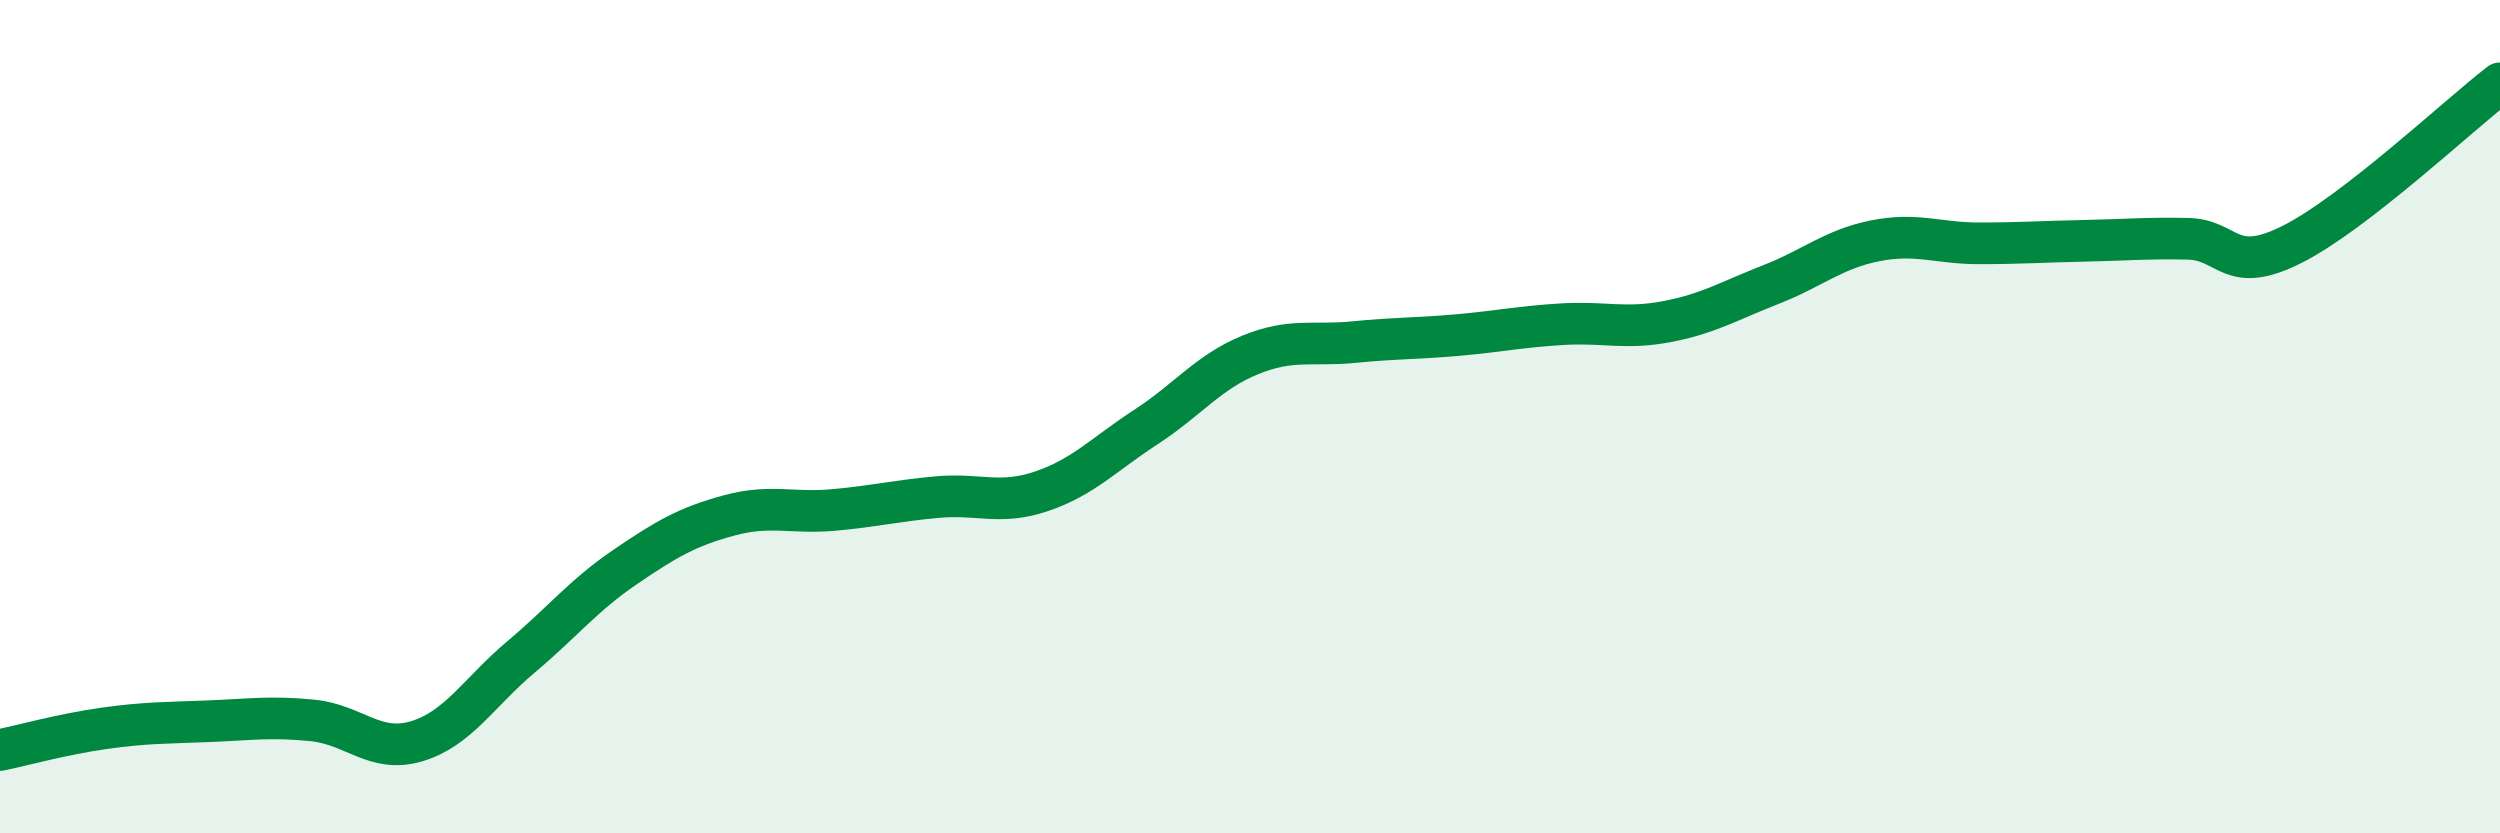
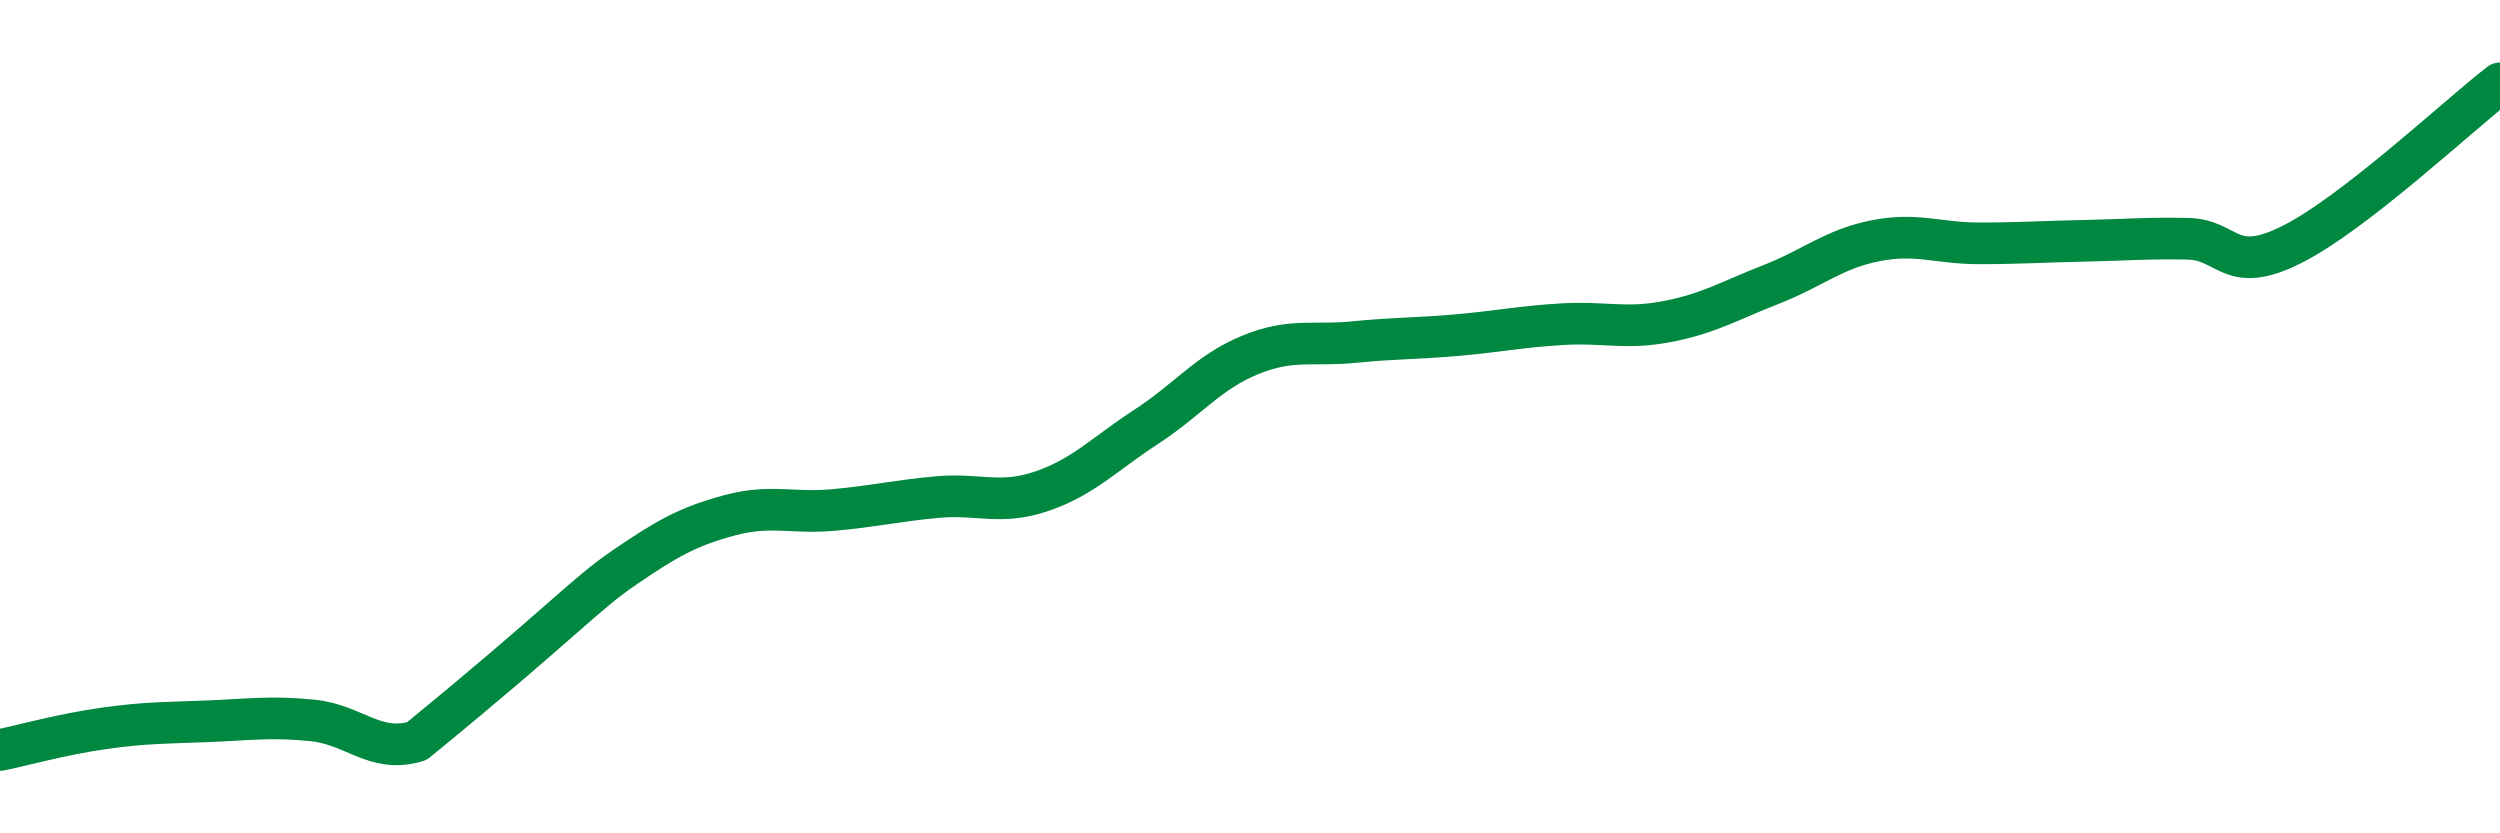
<svg xmlns="http://www.w3.org/2000/svg" width="60" height="20" viewBox="0 0 60 20">
-   <path d="M 0,18 C 0.5,17.9 1.5,17.62 2.5,17.48 C 3.5,17.34 4,17.35 5,17.31 C 6,17.27 6.5,17.19 7.5,17.29 C 8.5,17.39 9,18.09 10,17.79 C 11,17.49 11.5,16.61 12.5,15.77 C 13.5,14.93 14,14.29 15,13.61 C 16,12.93 16.5,12.64 17.5,12.37 C 18.5,12.1 19,12.33 20,12.24 C 21,12.15 21.5,12.02 22.5,11.93 C 23.5,11.84 24,12.13 25,11.79 C 26,11.45 26.5,10.9 27.5,10.25 C 28.5,9.6 29,8.93 30,8.52 C 31,8.11 31.5,8.31 32.5,8.21 C 33.5,8.11 34,8.13 35,8.04 C 36,7.95 36.5,7.84 37.5,7.78 C 38.5,7.72 39,7.91 40,7.72 C 41,7.53 41.5,7.22 42.5,6.83 C 43.5,6.44 44,5.98 45,5.78 C 46,5.58 46.5,5.84 47.5,5.84 C 48.5,5.84 49,5.8 50,5.78 C 51,5.76 51.5,5.71 52.5,5.73 C 53.5,5.75 53.5,6.62 55,5.87 C 56.5,5.12 59,2.77 60,2L60 20L0 20Z" fill="#008740" opacity="0.1" stroke-linecap="round" stroke-linejoin="round" />
-   <path d="M 0,18 C 0.5,17.9 1.5,17.62 2.5,17.48 C 3.5,17.34 4,17.35 5,17.31 C 6,17.27 6.5,17.19 7.5,17.29 C 8.5,17.39 9,18.09 10,17.79 C 11,17.49 11.5,16.61 12.5,15.77 C 13.5,14.93 14,14.29 15,13.61 C 16,12.93 16.5,12.64 17.5,12.37 C 18.5,12.1 19,12.33 20,12.24 C 21,12.15 21.5,12.02 22.5,11.93 C 23.5,11.84 24,12.13 25,11.79 C 26,11.45 26.5,10.9 27.5,10.25 C 28.5,9.6 29,8.93 30,8.52 C 31,8.11 31.5,8.31 32.5,8.21 C 33.5,8.11 34,8.13 35,8.04 C 36,7.95 36.5,7.84 37.5,7.78 C 38.5,7.72 39,7.91 40,7.72 C 41,7.53 41.5,7.22 42.5,6.83 C 43.5,6.44 44,5.98 45,5.78 C 46,5.58 46.5,5.84 47.5,5.84 C 48.5,5.84 49,5.8 50,5.78 C 51,5.76 51.5,5.71 52.5,5.73 C 53.5,5.75 53.5,6.62 55,5.87 C 56.5,5.12 59,2.77 60,2" stroke="#008740" stroke-width="1" fill="none" stroke-linecap="round" stroke-linejoin="round" />
+   <path d="M 0,18 C 0.5,17.9 1.5,17.62 2.5,17.48 C 3.5,17.34 4,17.35 5,17.31 C 6,17.27 6.5,17.19 7.5,17.29 C 8.5,17.39 9,18.09 10,17.79 C 13.5,14.93 14,14.29 15,13.61 C 16,12.93 16.5,12.64 17.5,12.37 C 18.5,12.1 19,12.33 20,12.24 C 21,12.15 21.5,12.02 22.5,11.93 C 23.5,11.84 24,12.13 25,11.79 C 26,11.45 26.5,10.9 27.5,10.25 C 28.5,9.6 29,8.93 30,8.52 C 31,8.11 31.5,8.31 32.5,8.21 C 33.5,8.11 34,8.13 35,8.04 C 36,7.95 36.5,7.84 37.5,7.78 C 38.5,7.72 39,7.91 40,7.72 C 41,7.53 41.5,7.22 42.5,6.83 C 43.5,6.44 44,5.98 45,5.78 C 46,5.58 46.5,5.84 47.5,5.84 C 48.5,5.84 49,5.8 50,5.78 C 51,5.76 51.5,5.71 52.5,5.73 C 53.5,5.75 53.5,6.62 55,5.87 C 56.5,5.12 59,2.77 60,2" stroke="#008740" stroke-width="1" fill="none" stroke-linecap="round" stroke-linejoin="round" />
</svg>